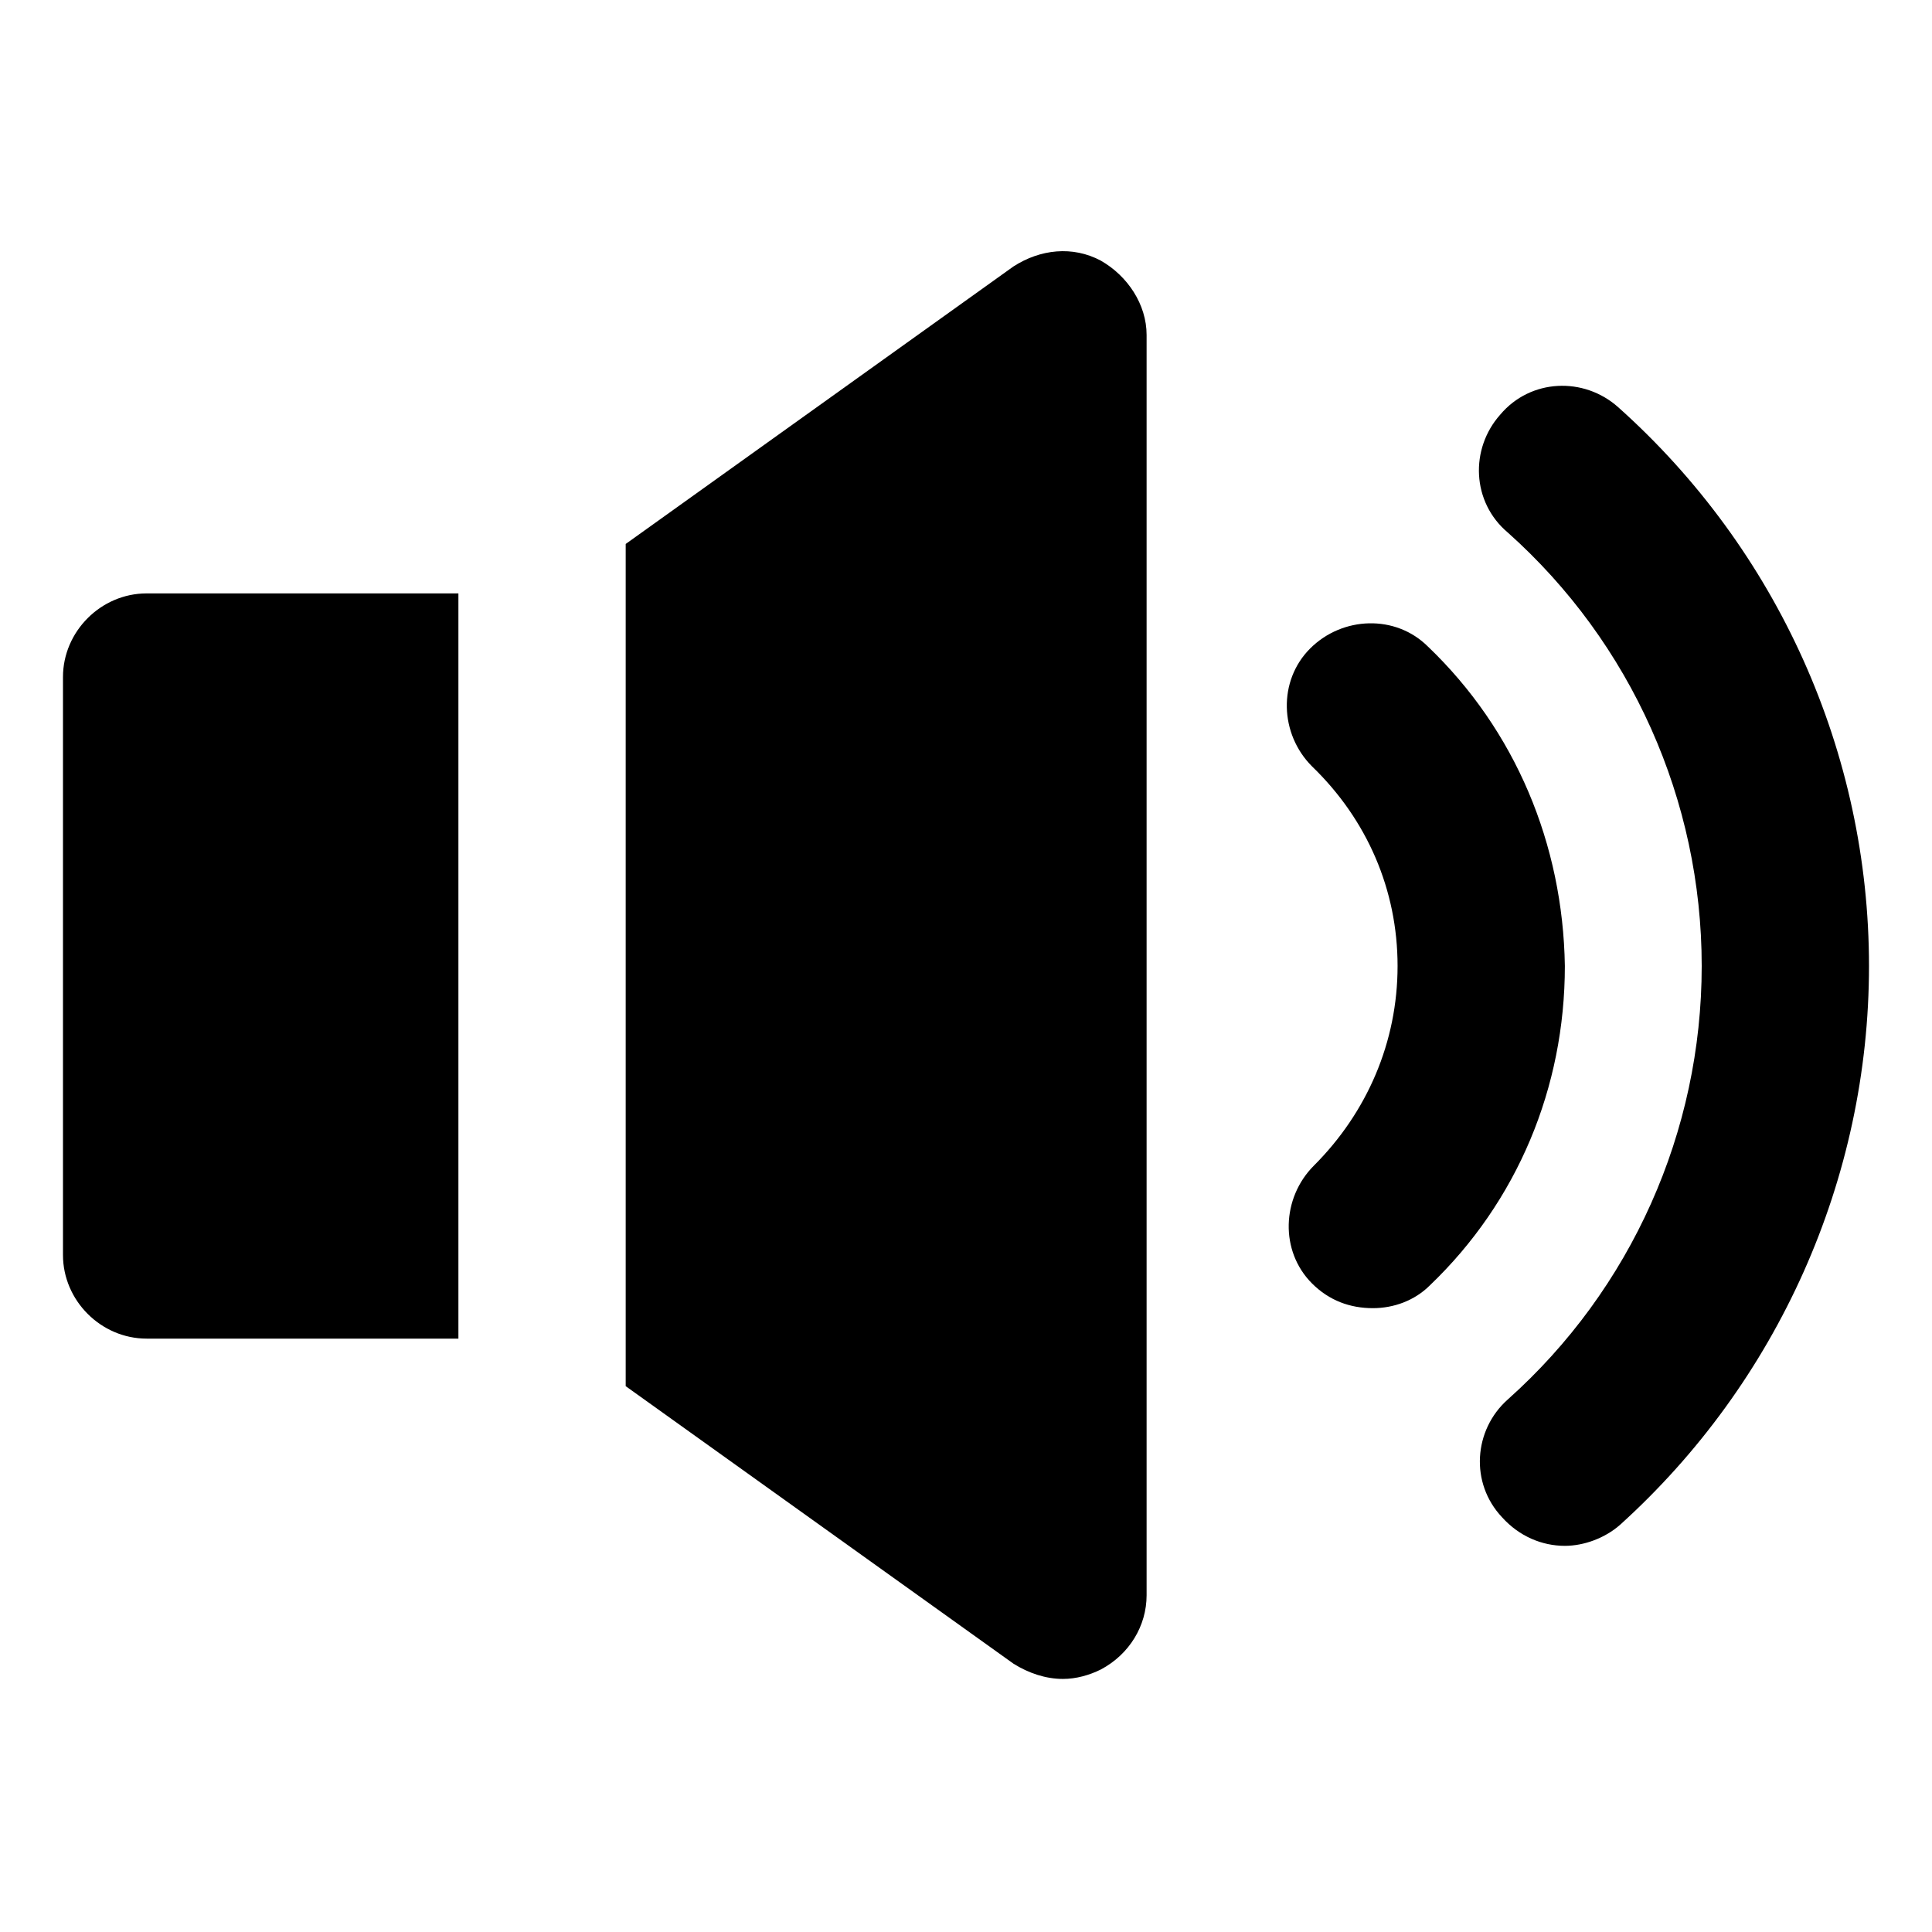
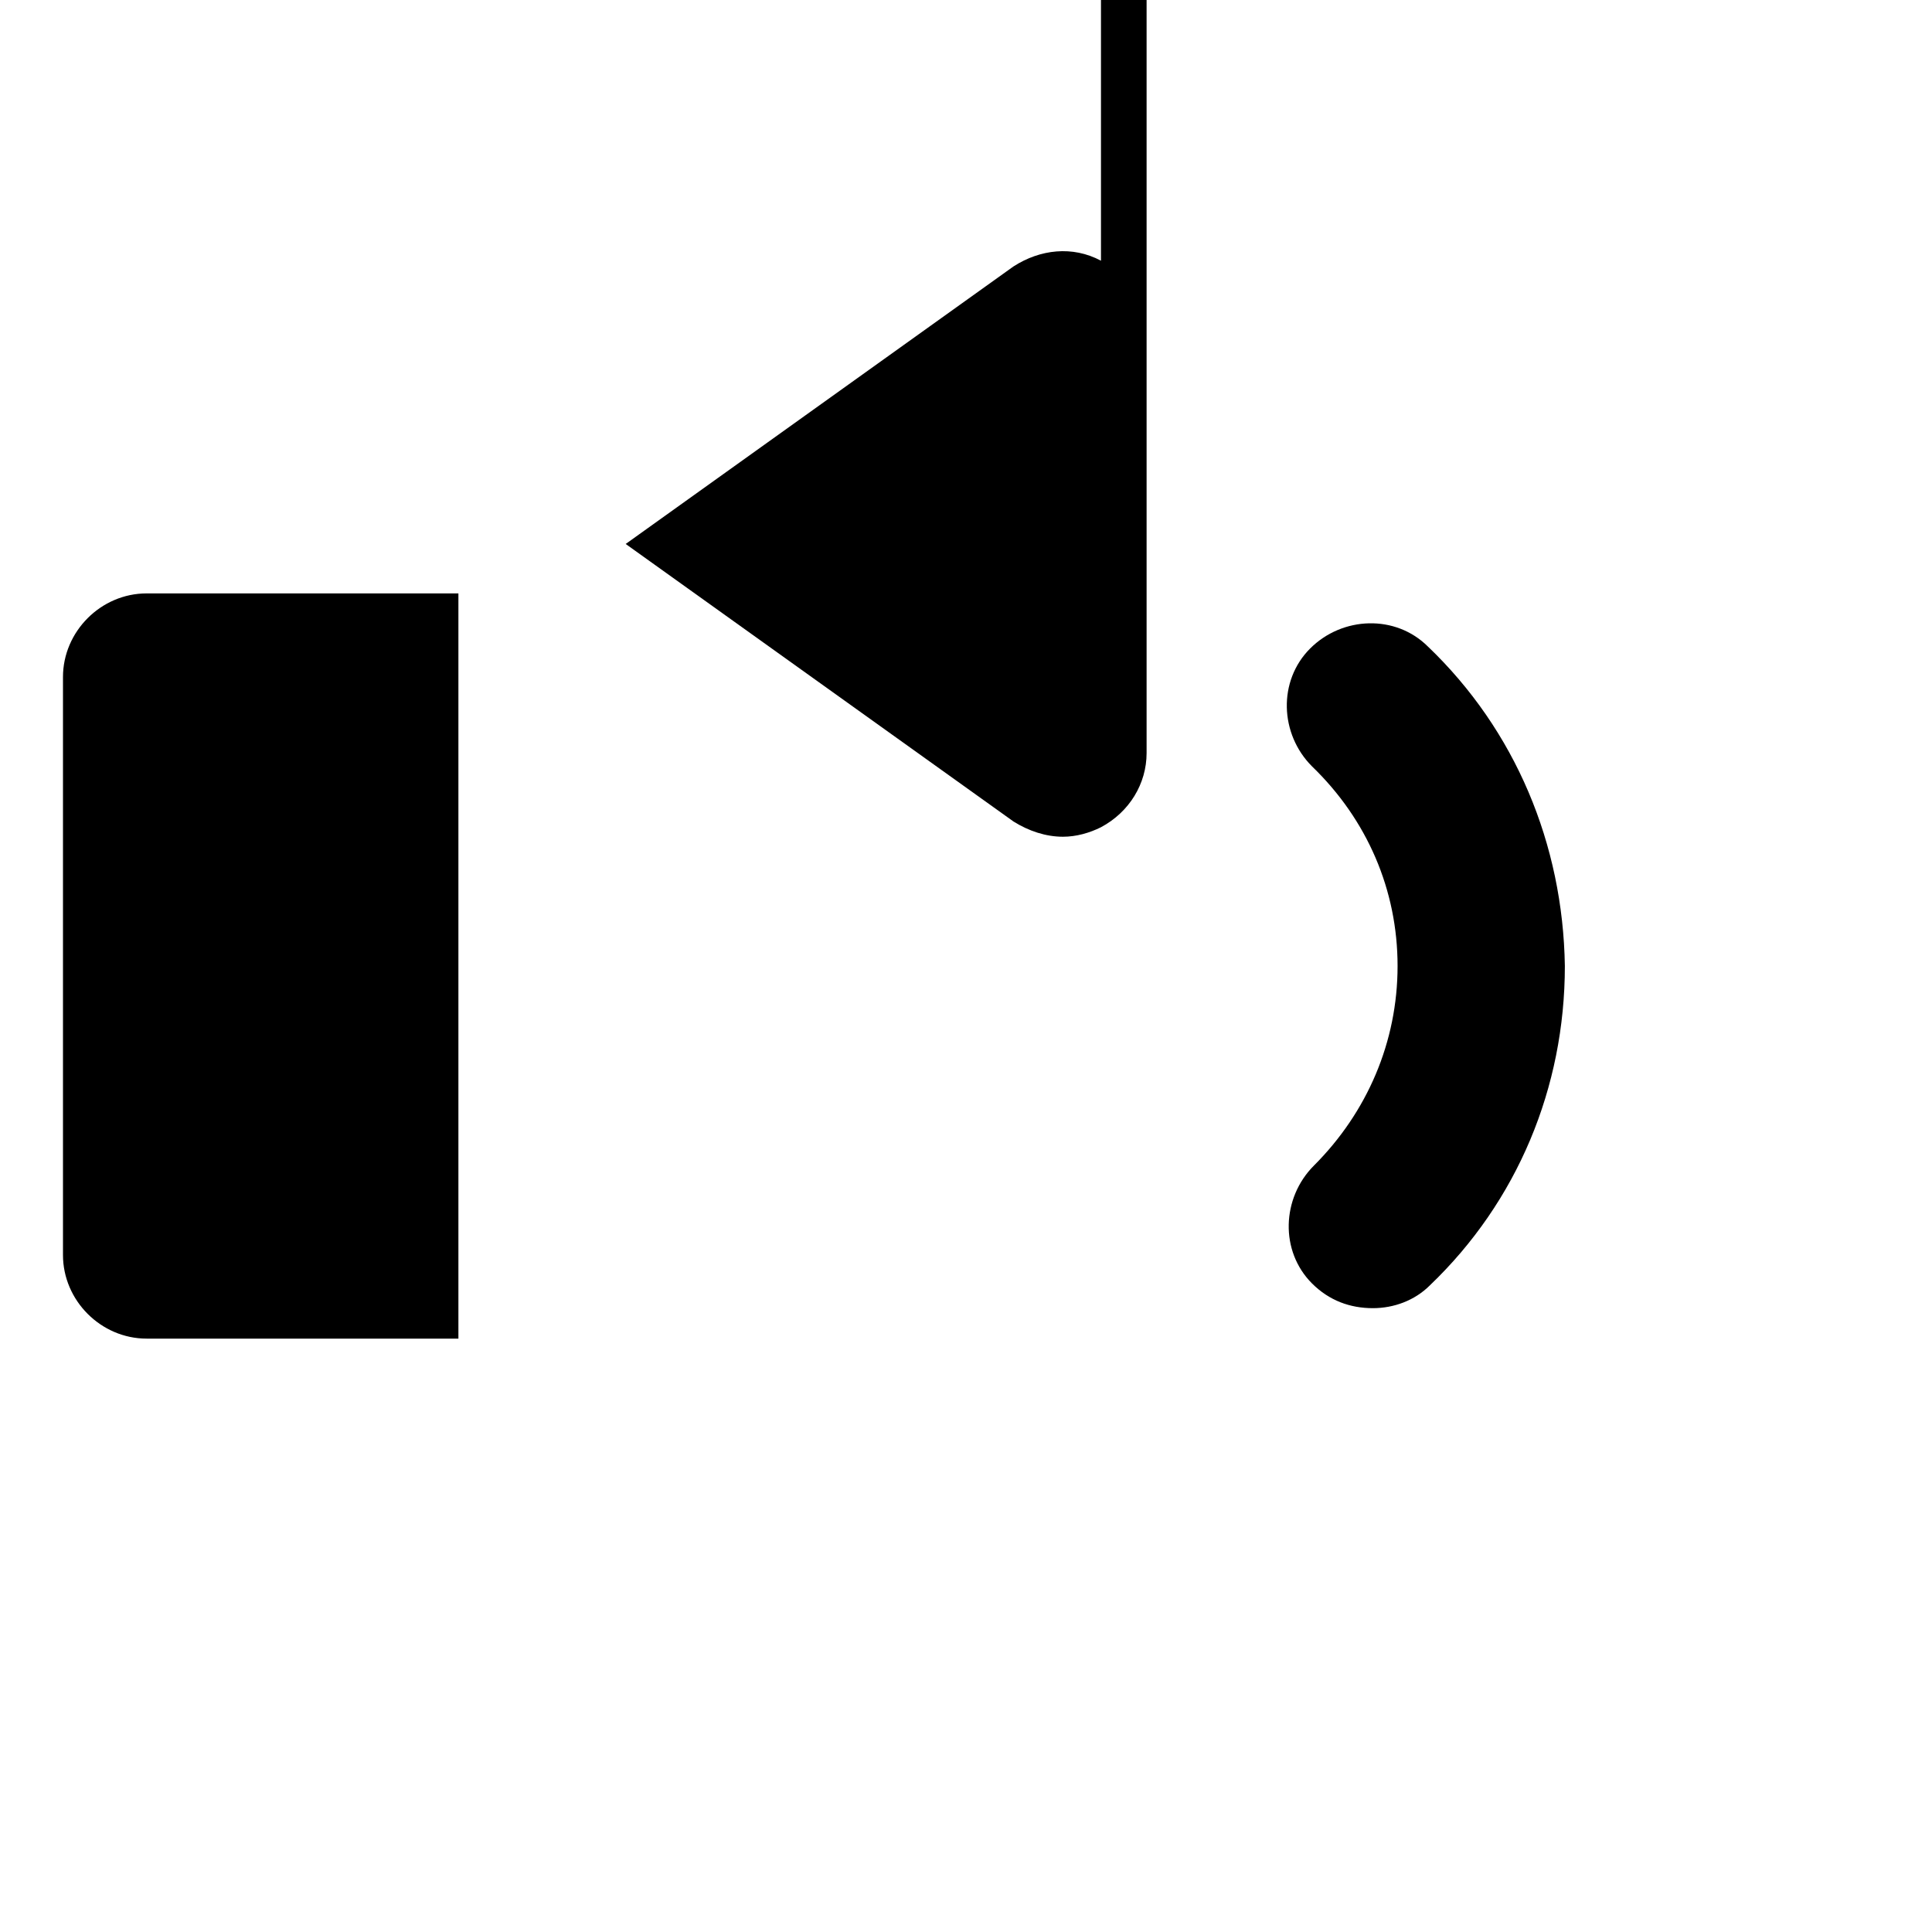
<svg xmlns="http://www.w3.org/2000/svg" fill="#000000" width="800px" height="800px" version="1.1" viewBox="144 144 512 512">
  <g>
    <path d="m522.43 315.36c-8.566-8.566-22.672-8.062-31.234 0.504-8.566 8.566-8.062 22.672 0.504 31.234 14.609 14.105 22.672 32.746 22.672 52.898s-8.062 38.793-22.168 52.898c-8.566 8.566-9.07 22.672-0.504 31.234 4.535 4.535 10.078 6.551 16.121 6.551 5.543 0 11.082-2.016 15.113-6.047 23.176-22.168 35.77-52.395 35.77-84.641-0.504-32.238-13.102-62.465-36.273-84.633z" />
-     <path d="m572.8 251.88c-9.07-8.062-23.176-7.559-31.234 2.016-8.062 9.07-7.559 23.176 2.016 31.234 32.746 29.223 51.387 71.039 51.387 114.87s-18.641 85.648-51.387 114.87c-9.07 8.062-10.078 22.168-1.512 31.234 4.535 5.039 10.578 7.559 16.625 7.559 5.039 0 10.578-2.016 14.609-5.543 41.816-37.785 66-91.691 66-148.12 0-56.426-24.184-110.33-66.504-148.12z" />
    <path d="m160.69 323.42v153.16c0 12.09 10.078 22.168 22.168 22.168h82.625v-197.49h-82.625c-12.09 0-22.168 10.078-22.168 22.168z" />
-     <path d="m435.77 213.09c-7.559-4.031-16.121-3.023-23.176 1.512l-102.78 73.555v223.19l102.78 73.555c4.031 2.519 8.566 4.031 13.098 4.031 3.527 0 7.055-1.008 10.078-2.519 7.559-4.031 12.09-11.586 12.09-19.648v-334.02c0-8.062-5.035-15.617-12.09-19.648z" />
+     <path d="m435.77 213.09c-7.559-4.031-16.121-3.023-23.176 1.512l-102.78 73.555l102.78 73.555c4.031 2.519 8.566 4.031 13.098 4.031 3.527 0 7.055-1.008 10.078-2.519 7.559-4.031 12.09-11.586 12.09-19.648v-334.02c0-8.062-5.035-15.617-12.09-19.648z" />
  </g>
</svg>